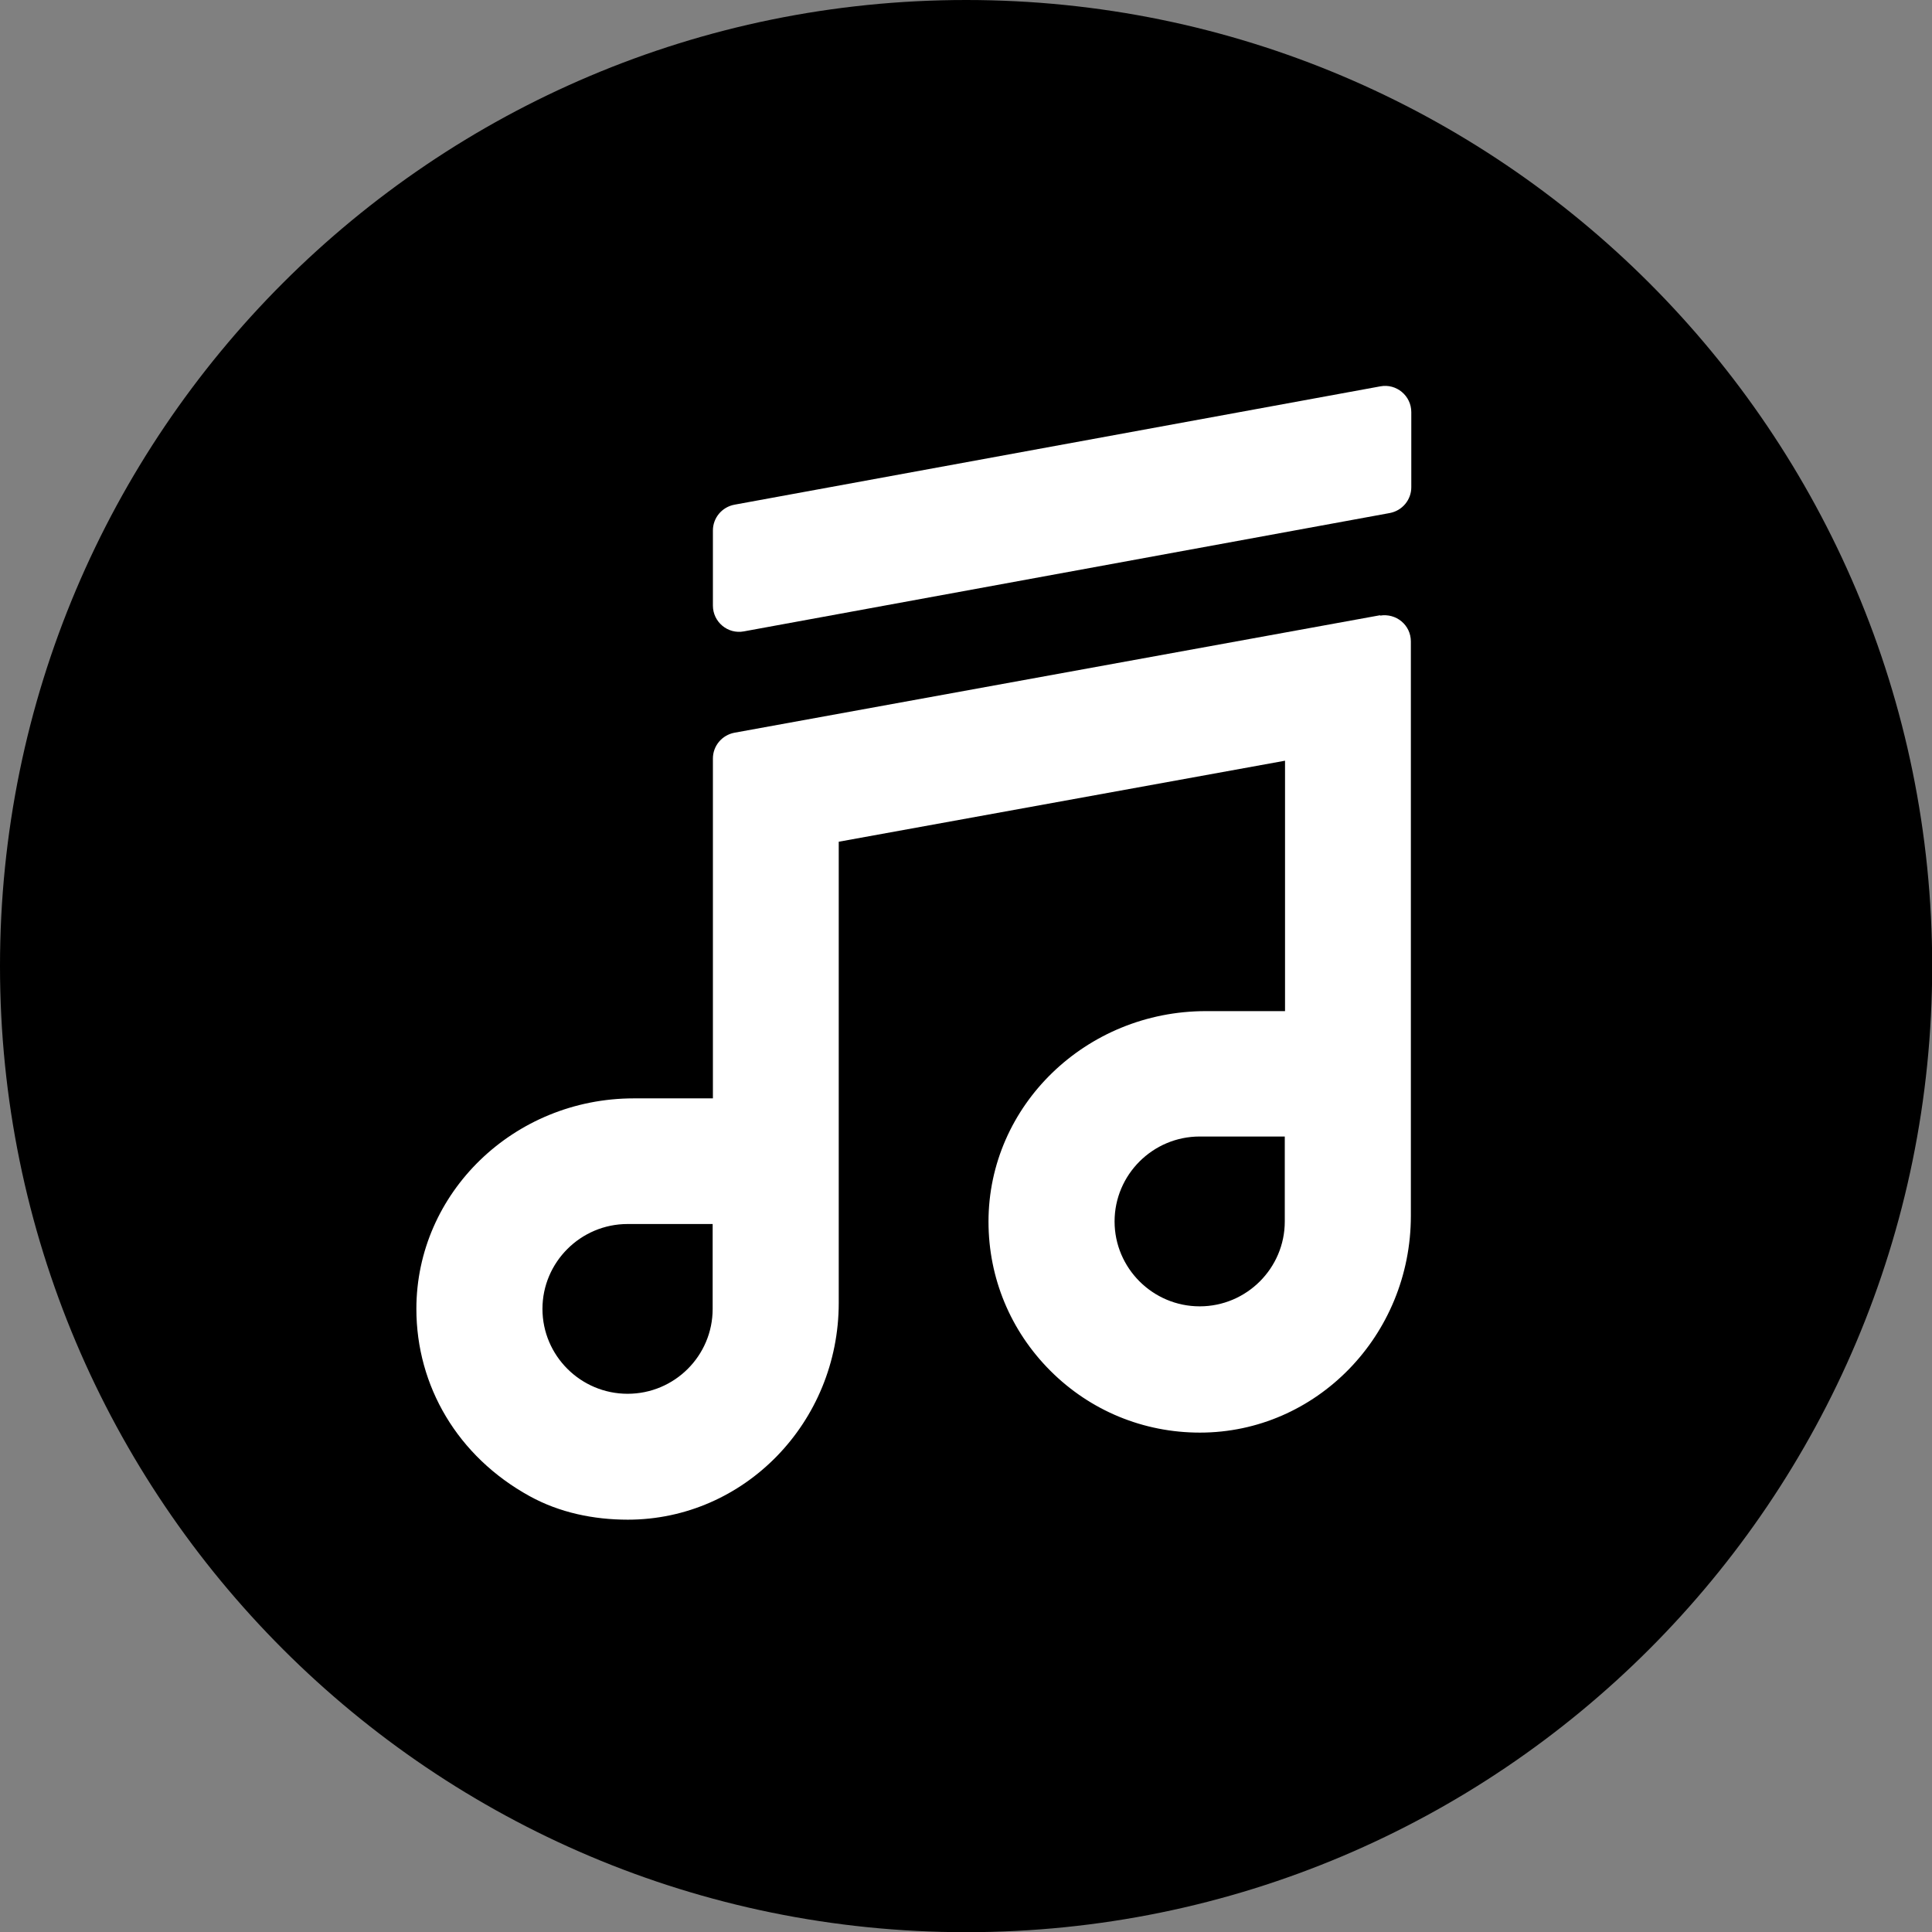
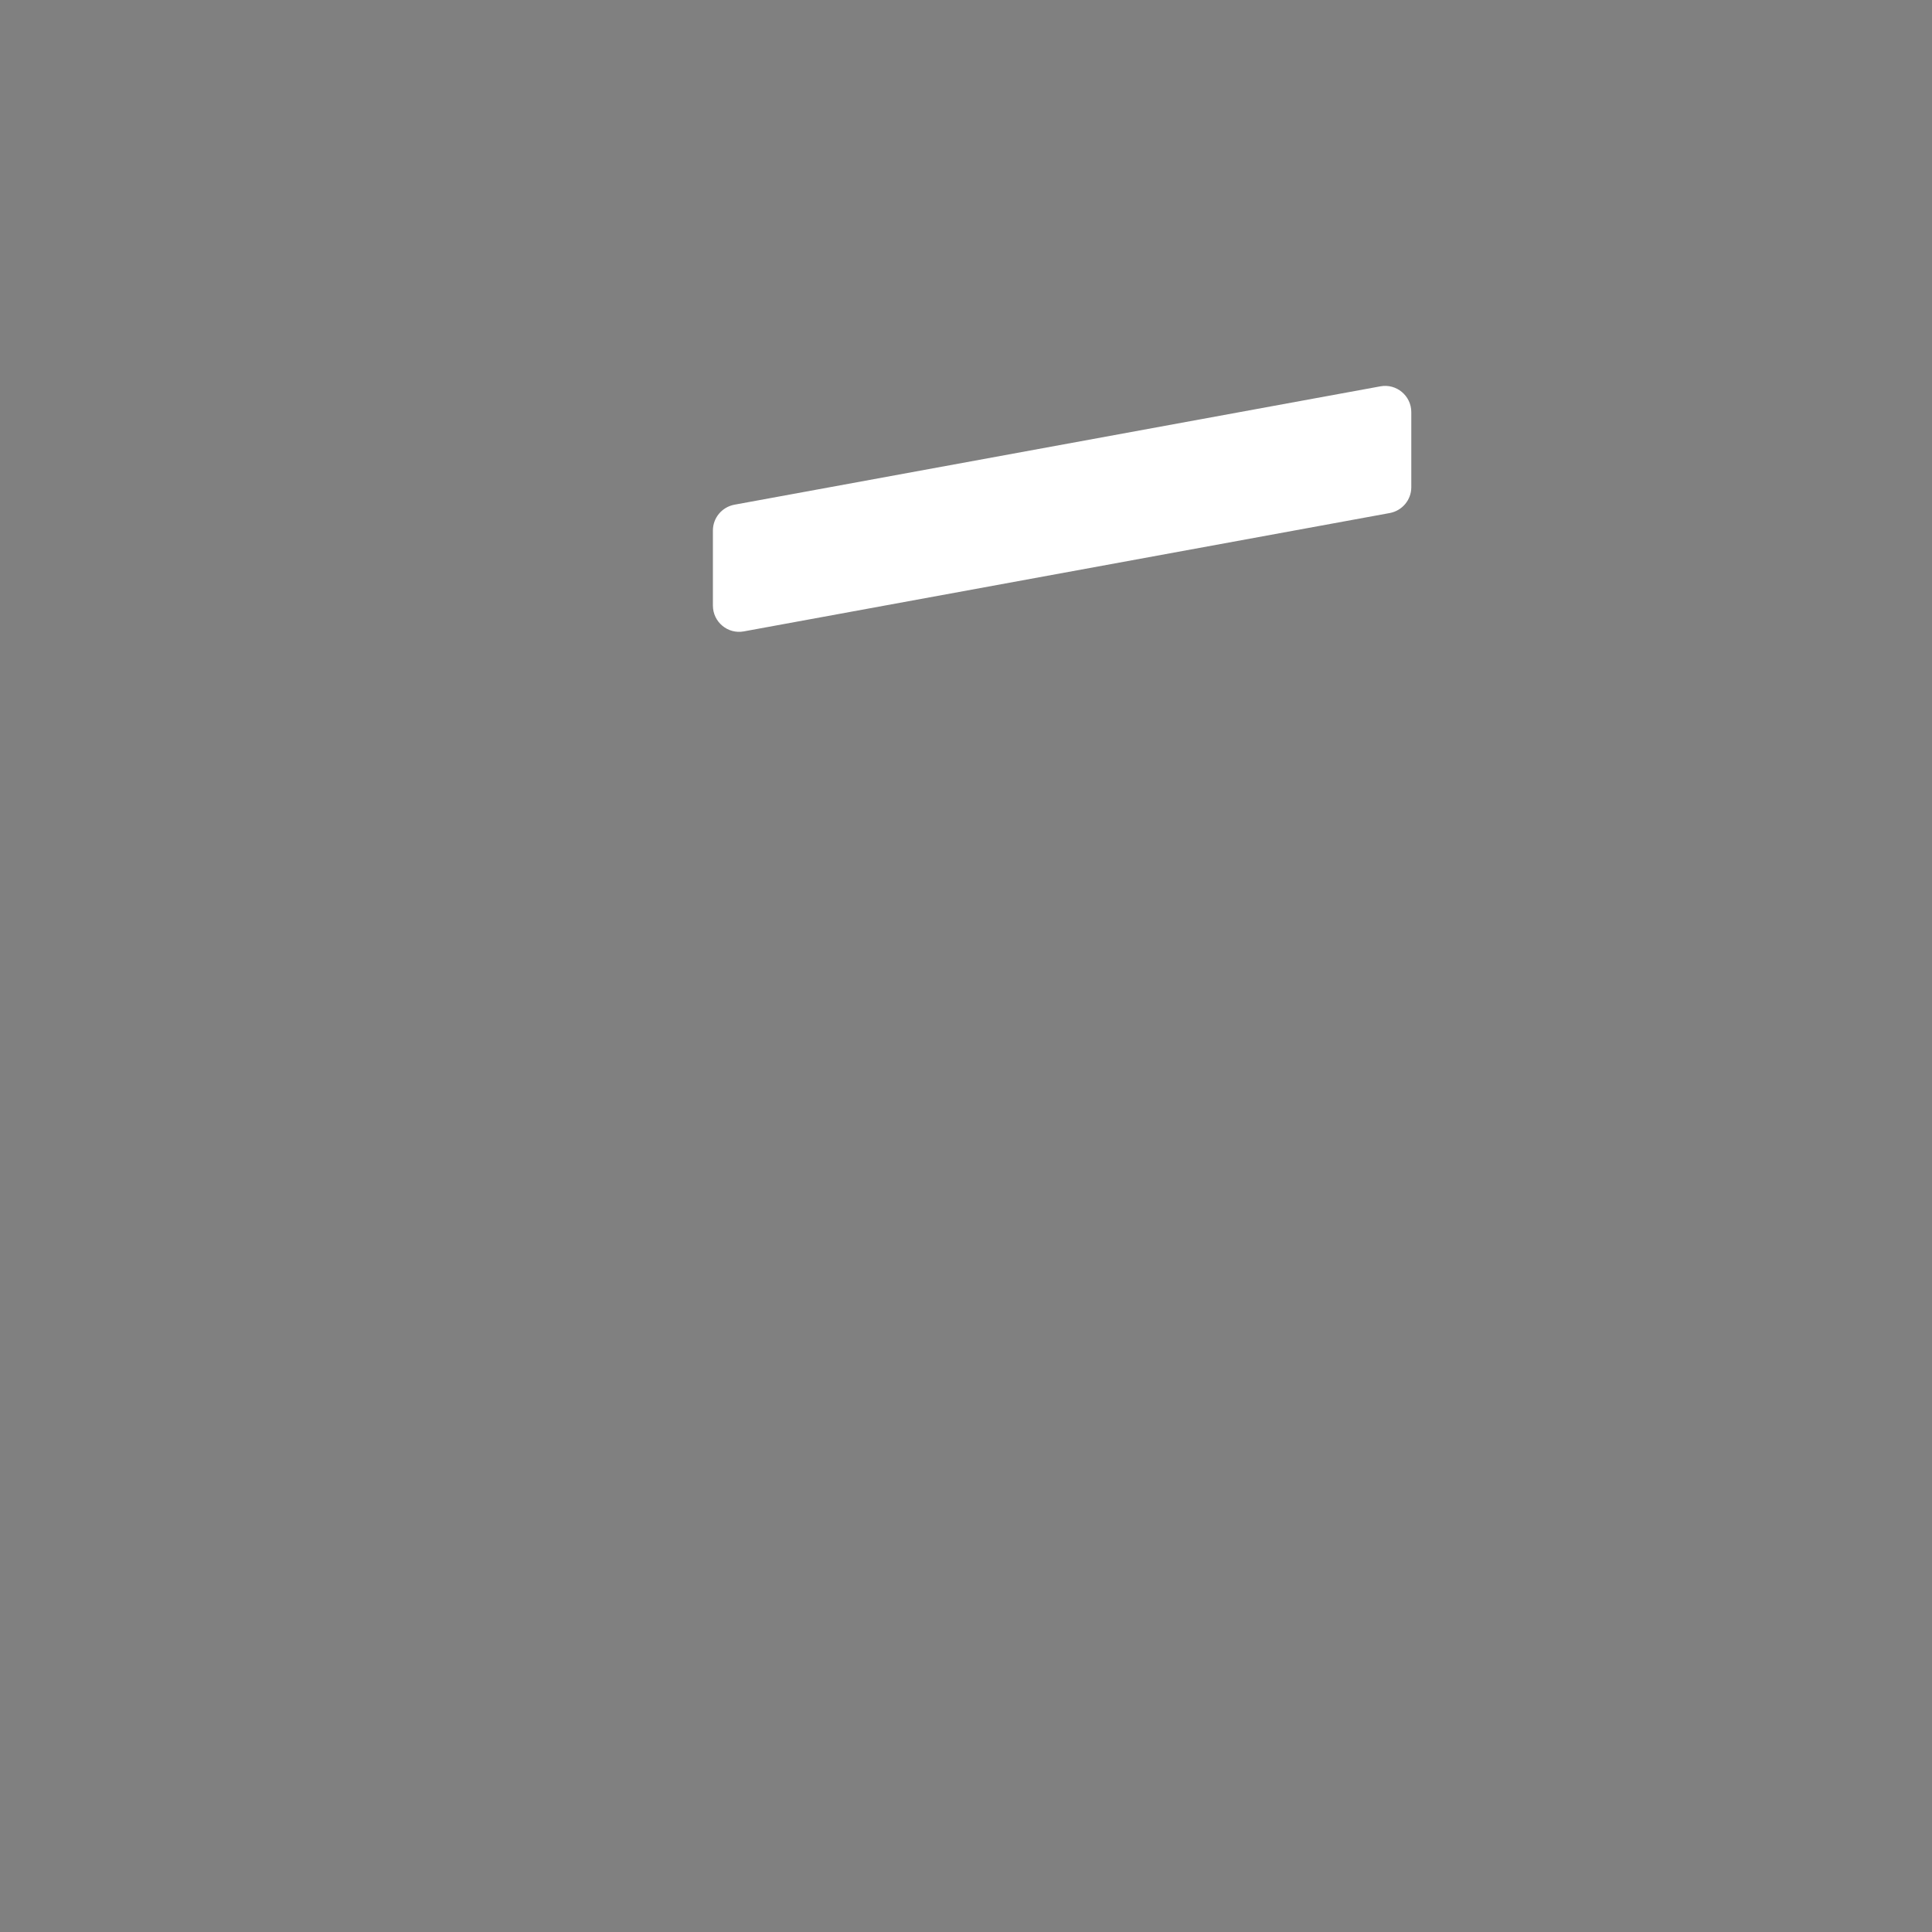
<svg xmlns="http://www.w3.org/2000/svg" width="31" height="31" viewBox="0 0 31 31" fill="none">
  <rect x="0" y="0" width="31" height="31" fill="#808080" stroke="none" />
  <g clip-path="url(#clip0_381_5701)">
-     <path d="M15.502 31.003C24.063 31.003 31.003 24.063 31.003 15.502C31.003 6.94 24.063 0 15.502 0C6.94 0 0 6.94 0 15.502C0 24.063 6.94 31.003 15.502 31.003Z" fill="black" />
-     <path d="M22.149 9.871L11.784 11.757C11.586 11.795 11.439 11.966 11.439 12.171V17.624H10.169C8.245 17.624 6.681 19.14 6.681 21.002C6.681 22.238 7.342 23.371 8.499 24.007C8.978 24.271 9.525 24.384 10.073 24.384C11.942 24.384 13.458 22.823 13.458 20.906V13.506L20.619 12.206V16.224H19.349C17.425 16.224 15.861 17.74 15.861 19.602C15.861 20.506 16.214 21.355 16.854 21.995C17.494 22.635 18.346 22.987 19.253 22.987C21.122 22.987 22.638 21.427 22.638 19.51V10.292C22.638 10.029 22.402 9.834 22.142 9.878L22.149 9.871ZM17.884 19.599C17.884 18.849 18.497 18.236 19.25 18.236H20.615V19.599C20.615 20.348 20.003 20.961 19.25 20.961C18.497 20.961 17.884 20.348 17.884 19.599ZM8.704 21.002C8.704 20.253 9.317 19.64 10.07 19.64H11.435V21.002C11.435 21.755 10.823 22.364 10.07 22.364C9.317 22.364 8.704 21.752 8.704 21.002Z" fill="white" />
    <path d="M22.299 8.232L11.935 10.131C11.679 10.179 11.439 9.981 11.439 9.717V8.512C11.439 8.31 11.583 8.136 11.785 8.098L22.149 6.199C22.405 6.151 22.645 6.349 22.645 6.613V7.818C22.645 8.02 22.501 8.194 22.299 8.232Z" fill="white" />
  </g>
  <defs>
    <clipPath id="clip0_381_5701">
      <rect width="31" height="31" fill="white" />
    </clipPath>
  </defs>
</svg>